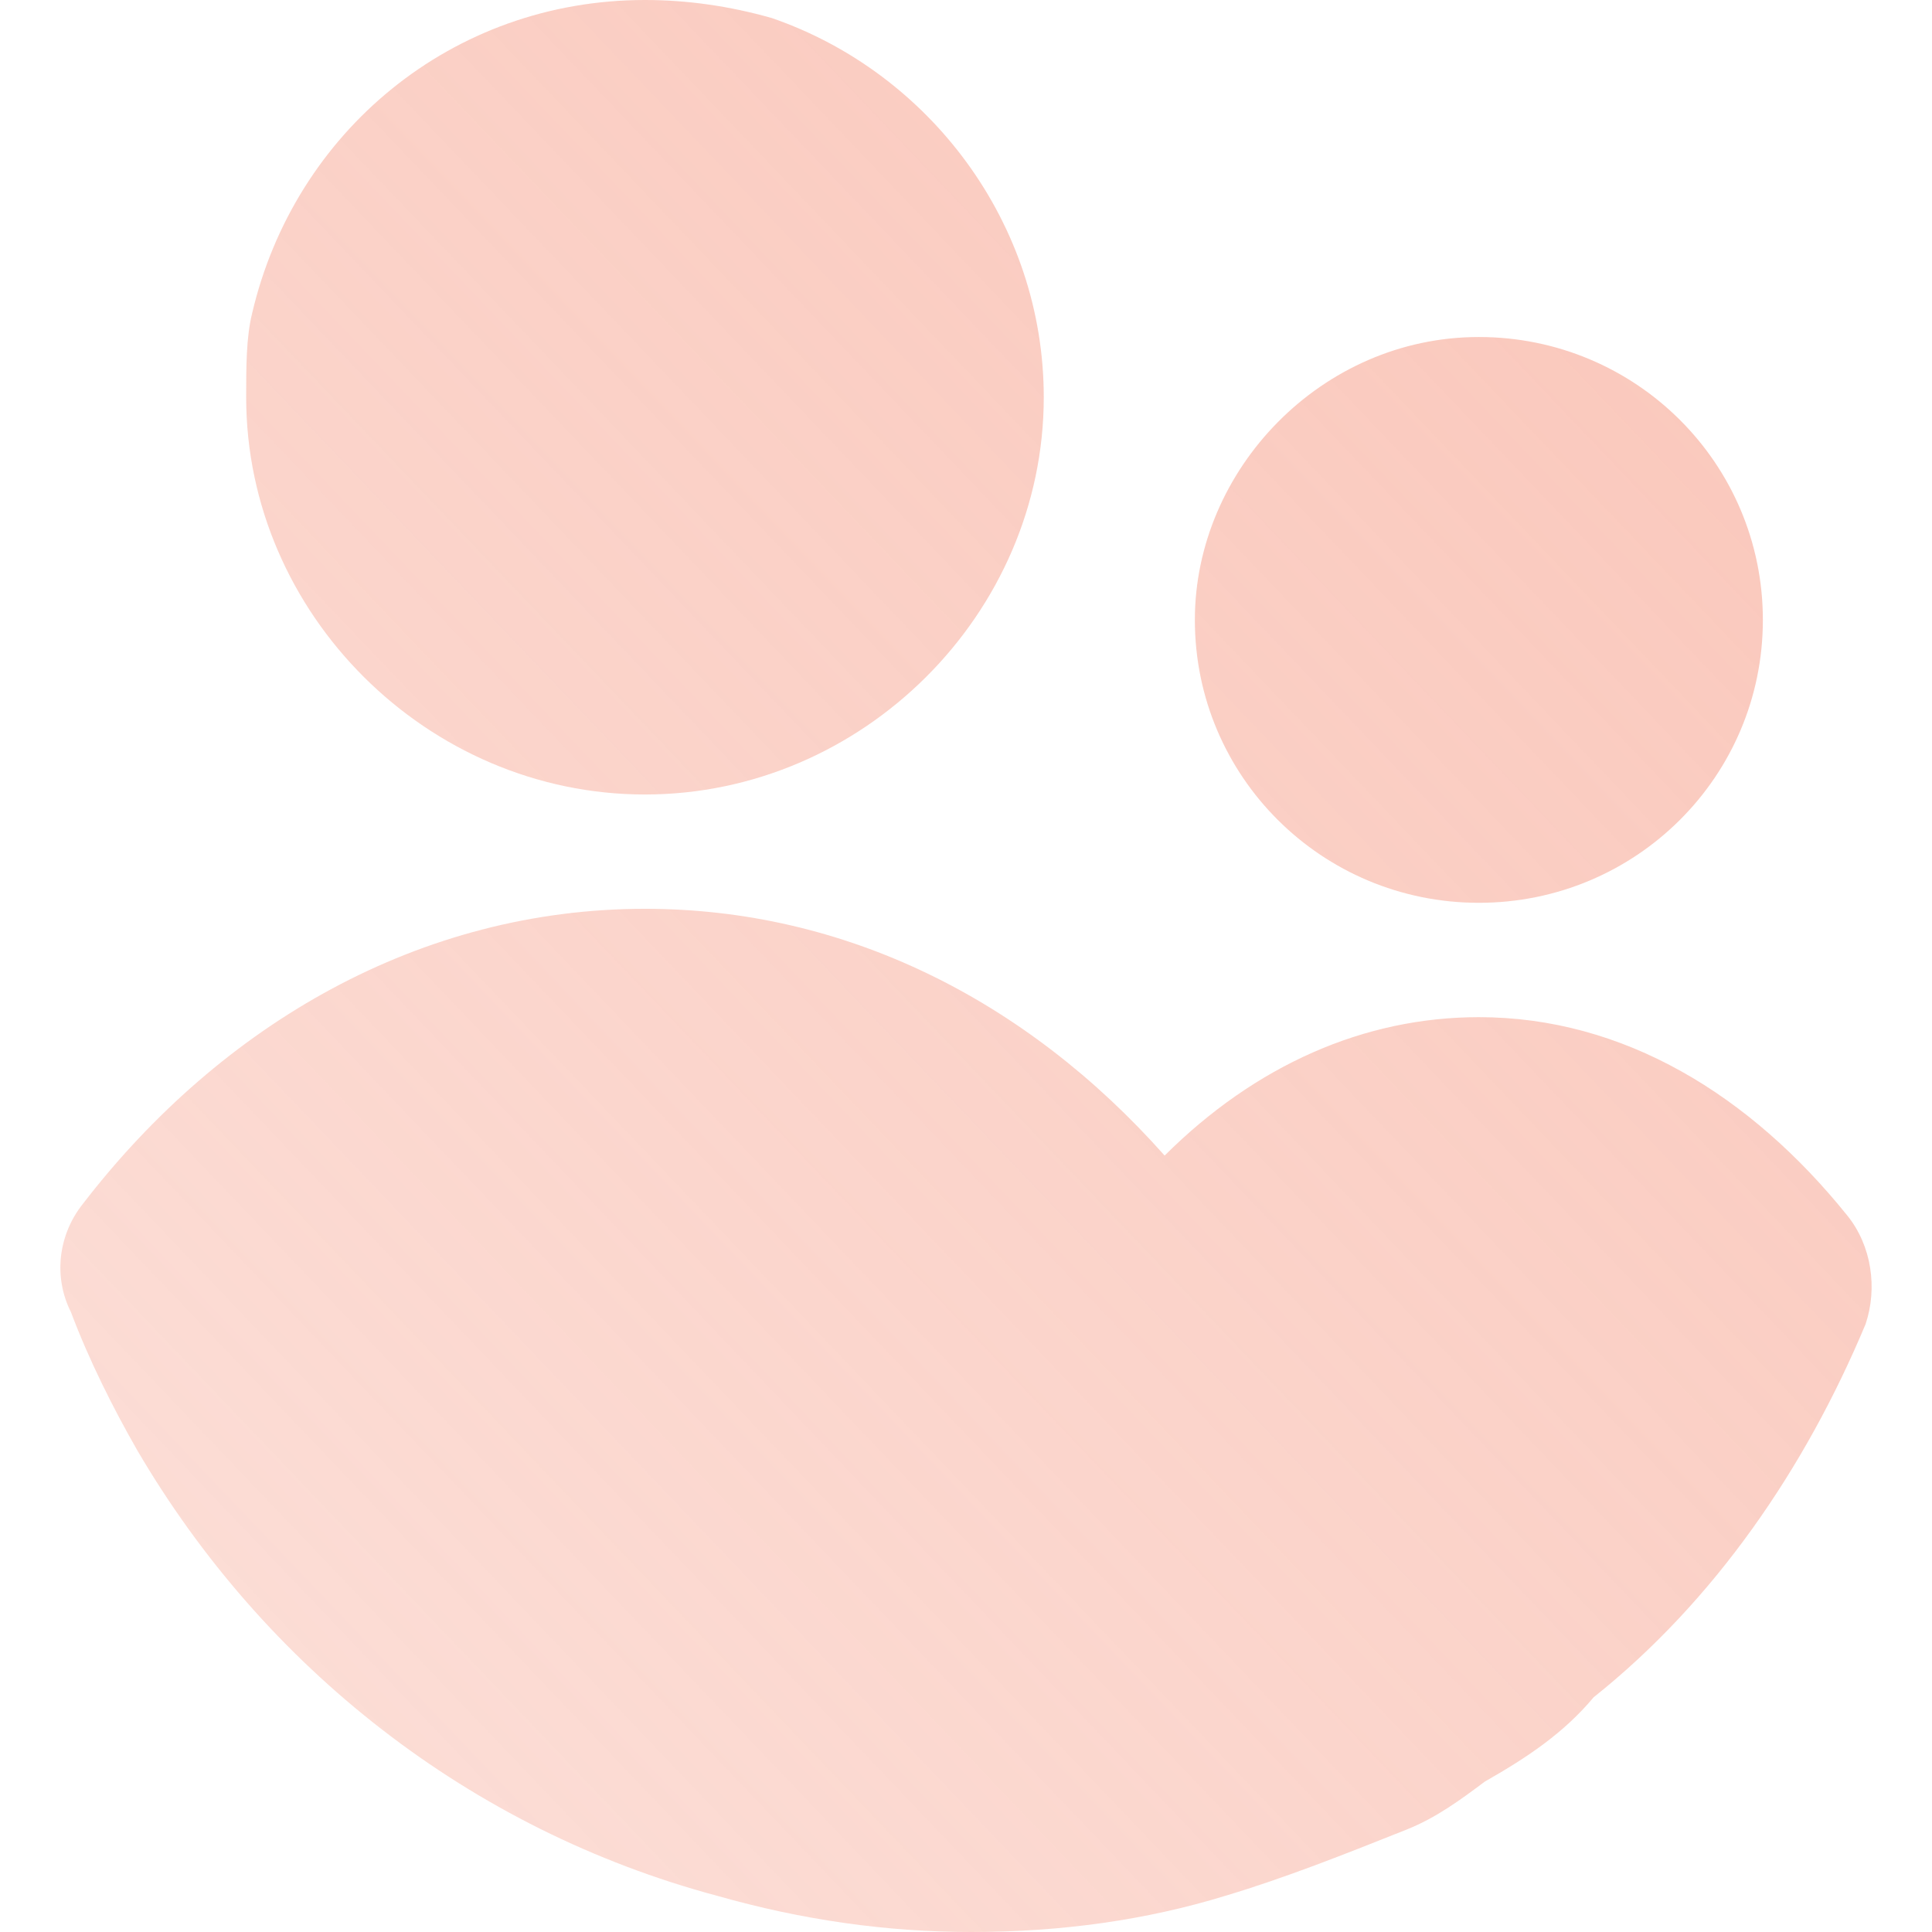
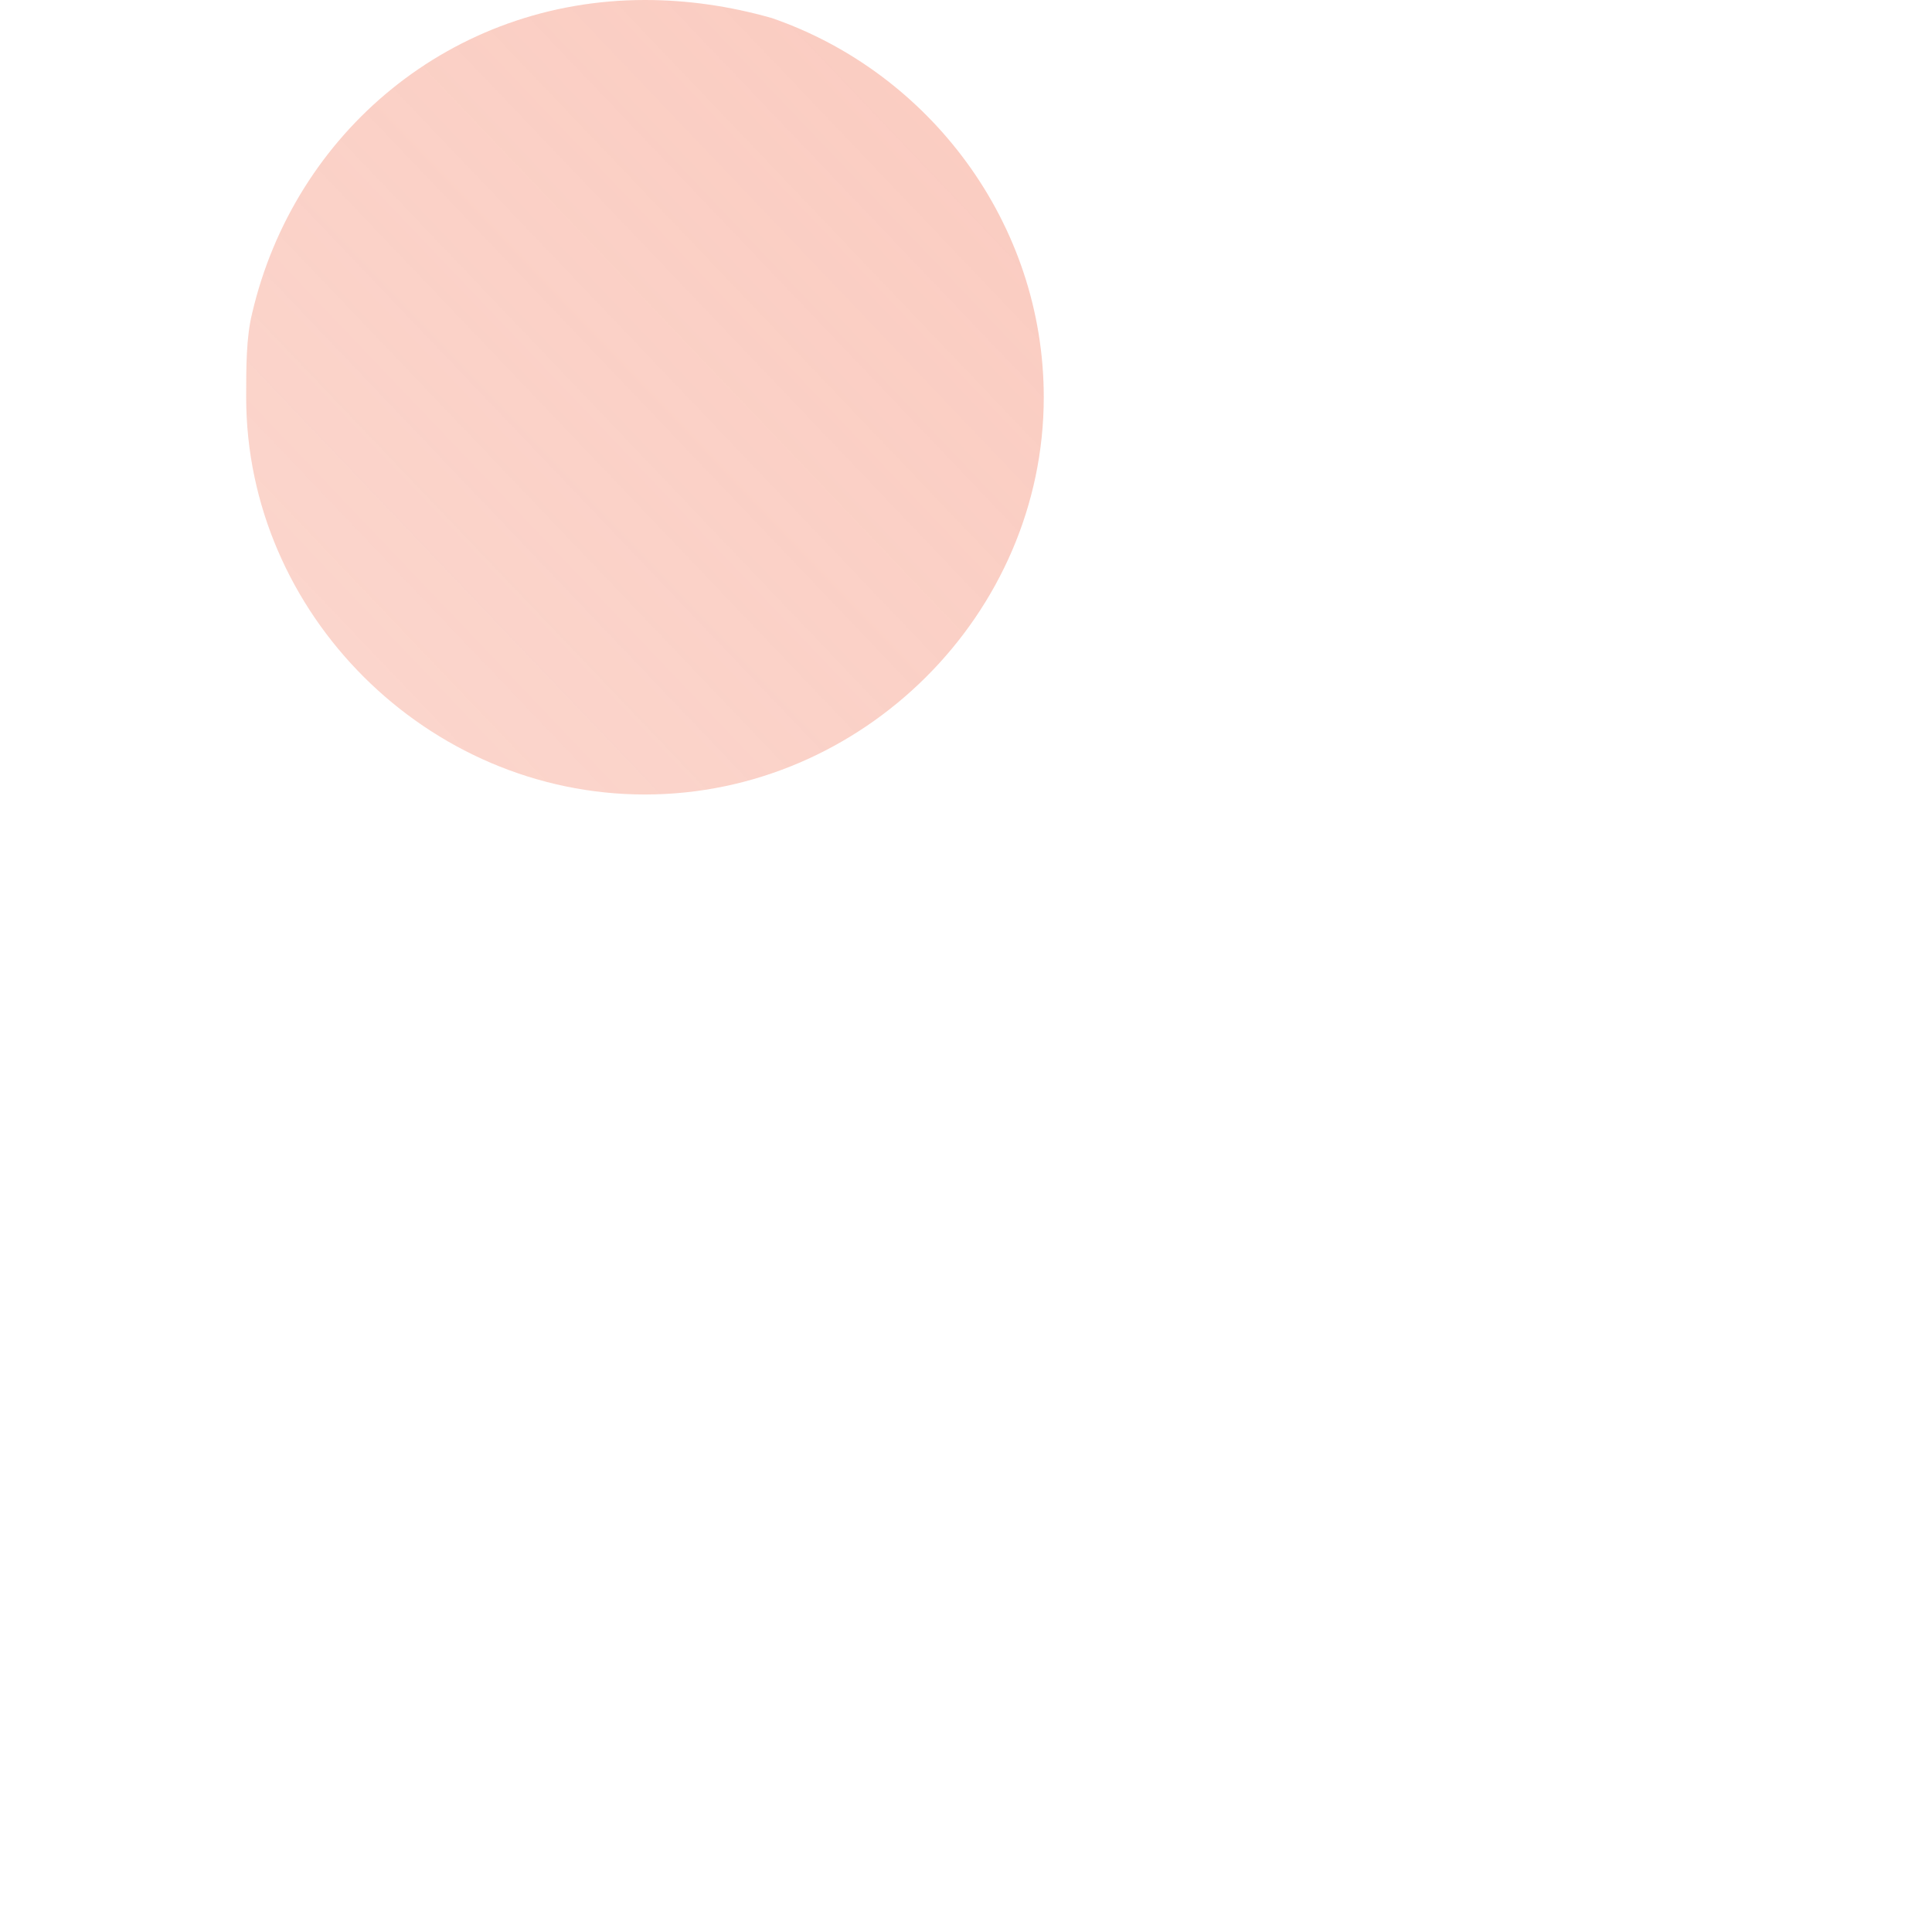
<svg xmlns="http://www.w3.org/2000/svg" width="48" height="48" viewBox="0 0 48 48" fill="none">
  <path d="M25.932 9.869C25.932 15.252 21.429 19.739 16.024 19.739C10.619 19.739 6.116 15.252 6.116 9.869C6.116 9.122 6.116 8.374 6.266 7.776C7.317 3.29 11.22 0 16.024 0C17.075 0 18.126 0.15 19.177 0.449C23.08 1.794 25.932 5.533 25.932 9.869Z" fill="url(#paint0_linear_33570_6074)" />
-   <path d="M36.742 8.373C40.645 8.373 43.798 11.514 43.798 15.402C43.798 19.289 40.645 22.43 36.742 22.43C32.838 22.43 29.686 19.289 29.686 15.402C29.686 11.663 32.838 8.373 36.742 8.373Z" fill="url(#paint1_linear_33570_6074)" />
-   <path d="M36.742 25.271C33.889 25.271 31.187 26.467 28.935 28.71C25.482 24.822 20.978 22.579 16.024 22.579C10.469 22.579 5.515 25.42 2.062 29.906C1.462 30.654 1.311 31.701 1.762 32.598C2.212 33.794 2.813 34.99 3.413 36.037C6.566 41.42 11.67 45.458 17.826 47.103C19.927 47.701 22.029 48 24.131 48C26.383 48 28.485 47.701 30.436 47.103C31.938 46.654 33.439 46.056 34.94 45.458C35.691 45.159 36.291 44.71 36.892 44.262C37.943 43.663 38.843 43.065 39.594 42.168C42.597 39.776 44.849 36.486 46.35 32.897C46.65 32 46.5 30.953 45.9 30.205C43.497 27.215 40.345 25.271 36.742 25.271Z" fill="url(#paint2_linear_33570_6074)" />
  <defs>
    <linearGradient id="paint0_linear_33570_6074" x1="46.125" y1="3.23733e-06" x2="-1.028" y2="44.955" gradientUnits="userSpaceOnUse">
      <stop stop-color="#F69E89" stop-opacity="0.6" />
      <stop offset="1" stop-color="#F69E89" stop-opacity="0.32" />
    </linearGradient>
    <linearGradient id="paint1_linear_33570_6074" x1="46.125" y1="3.23733e-06" x2="-1.028" y2="44.955" gradientUnits="userSpaceOnUse">
      <stop stop-color="#F69E89" stop-opacity="0.6" />
      <stop offset="1" stop-color="#F69E89" stop-opacity="0.32" />
    </linearGradient>
    <linearGradient id="paint2_linear_33570_6074" x1="46.125" y1="3.23733e-06" x2="-1.028" y2="44.955" gradientUnits="userSpaceOnUse">
      <stop stop-color="#F69E89" stop-opacity="0.6" />
      <stop offset="1" stop-color="#F69E89" stop-opacity="0.32" />
    </linearGradient>
  </defs>
</svg>